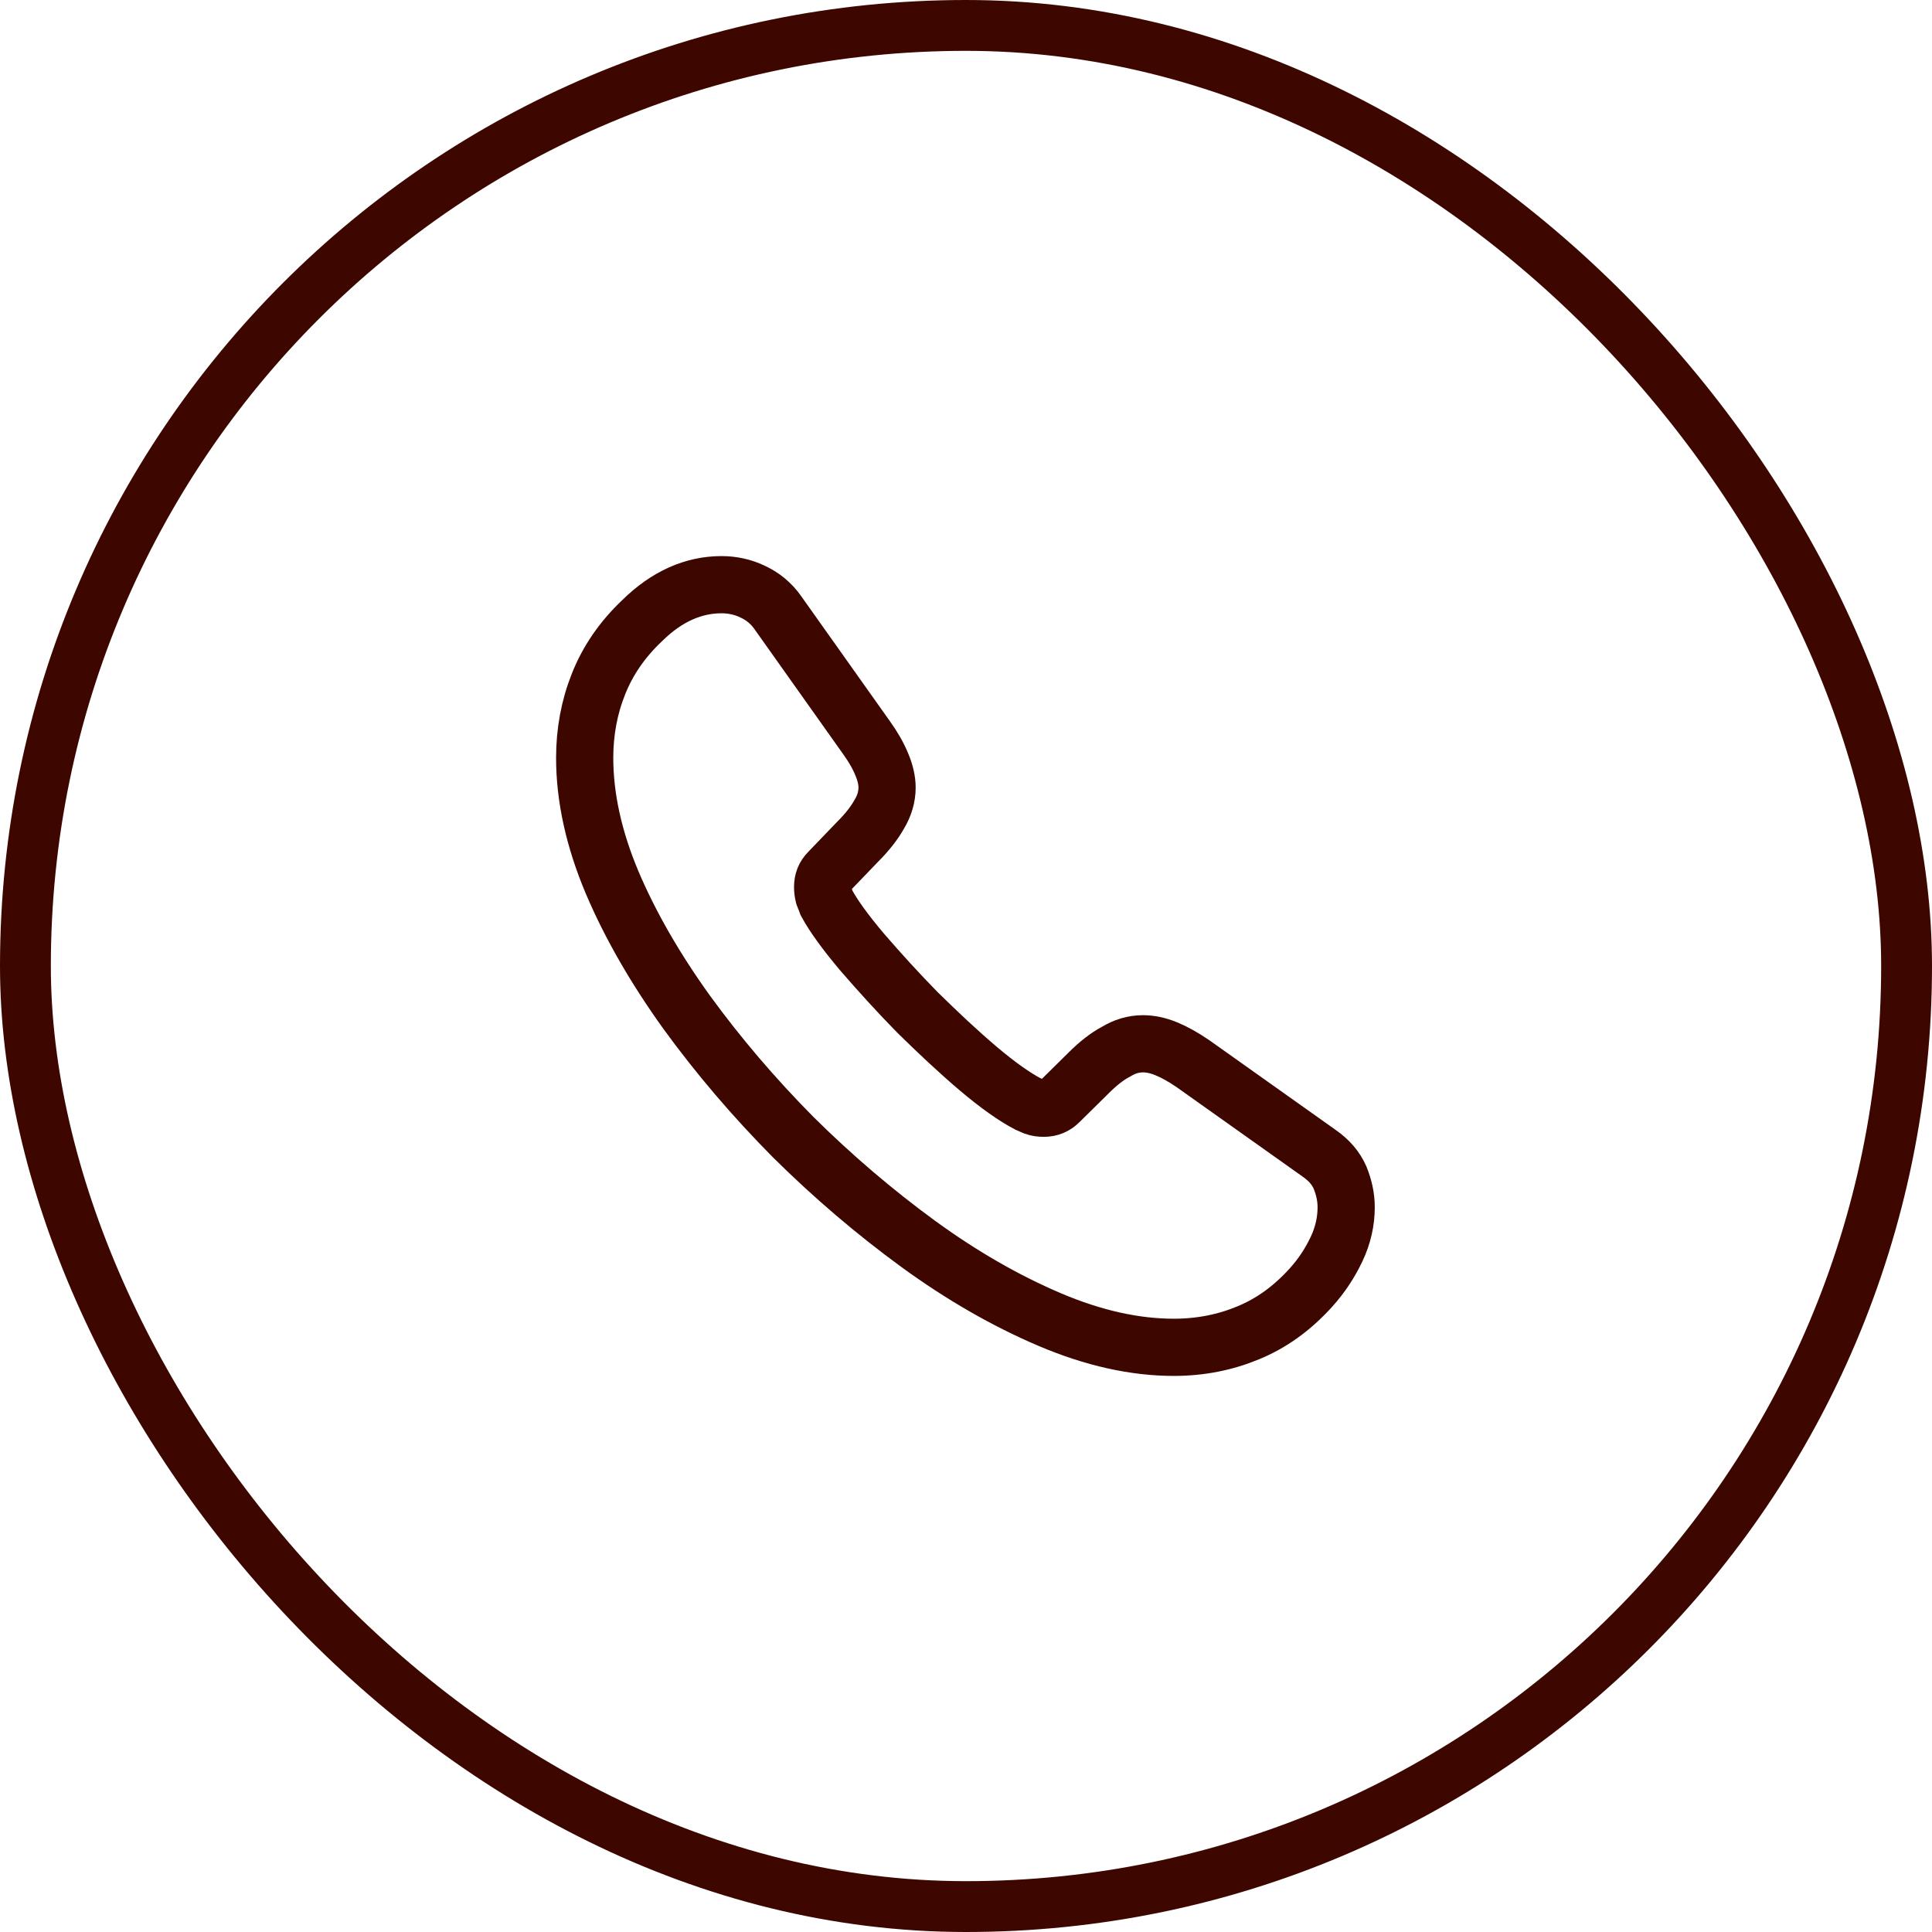
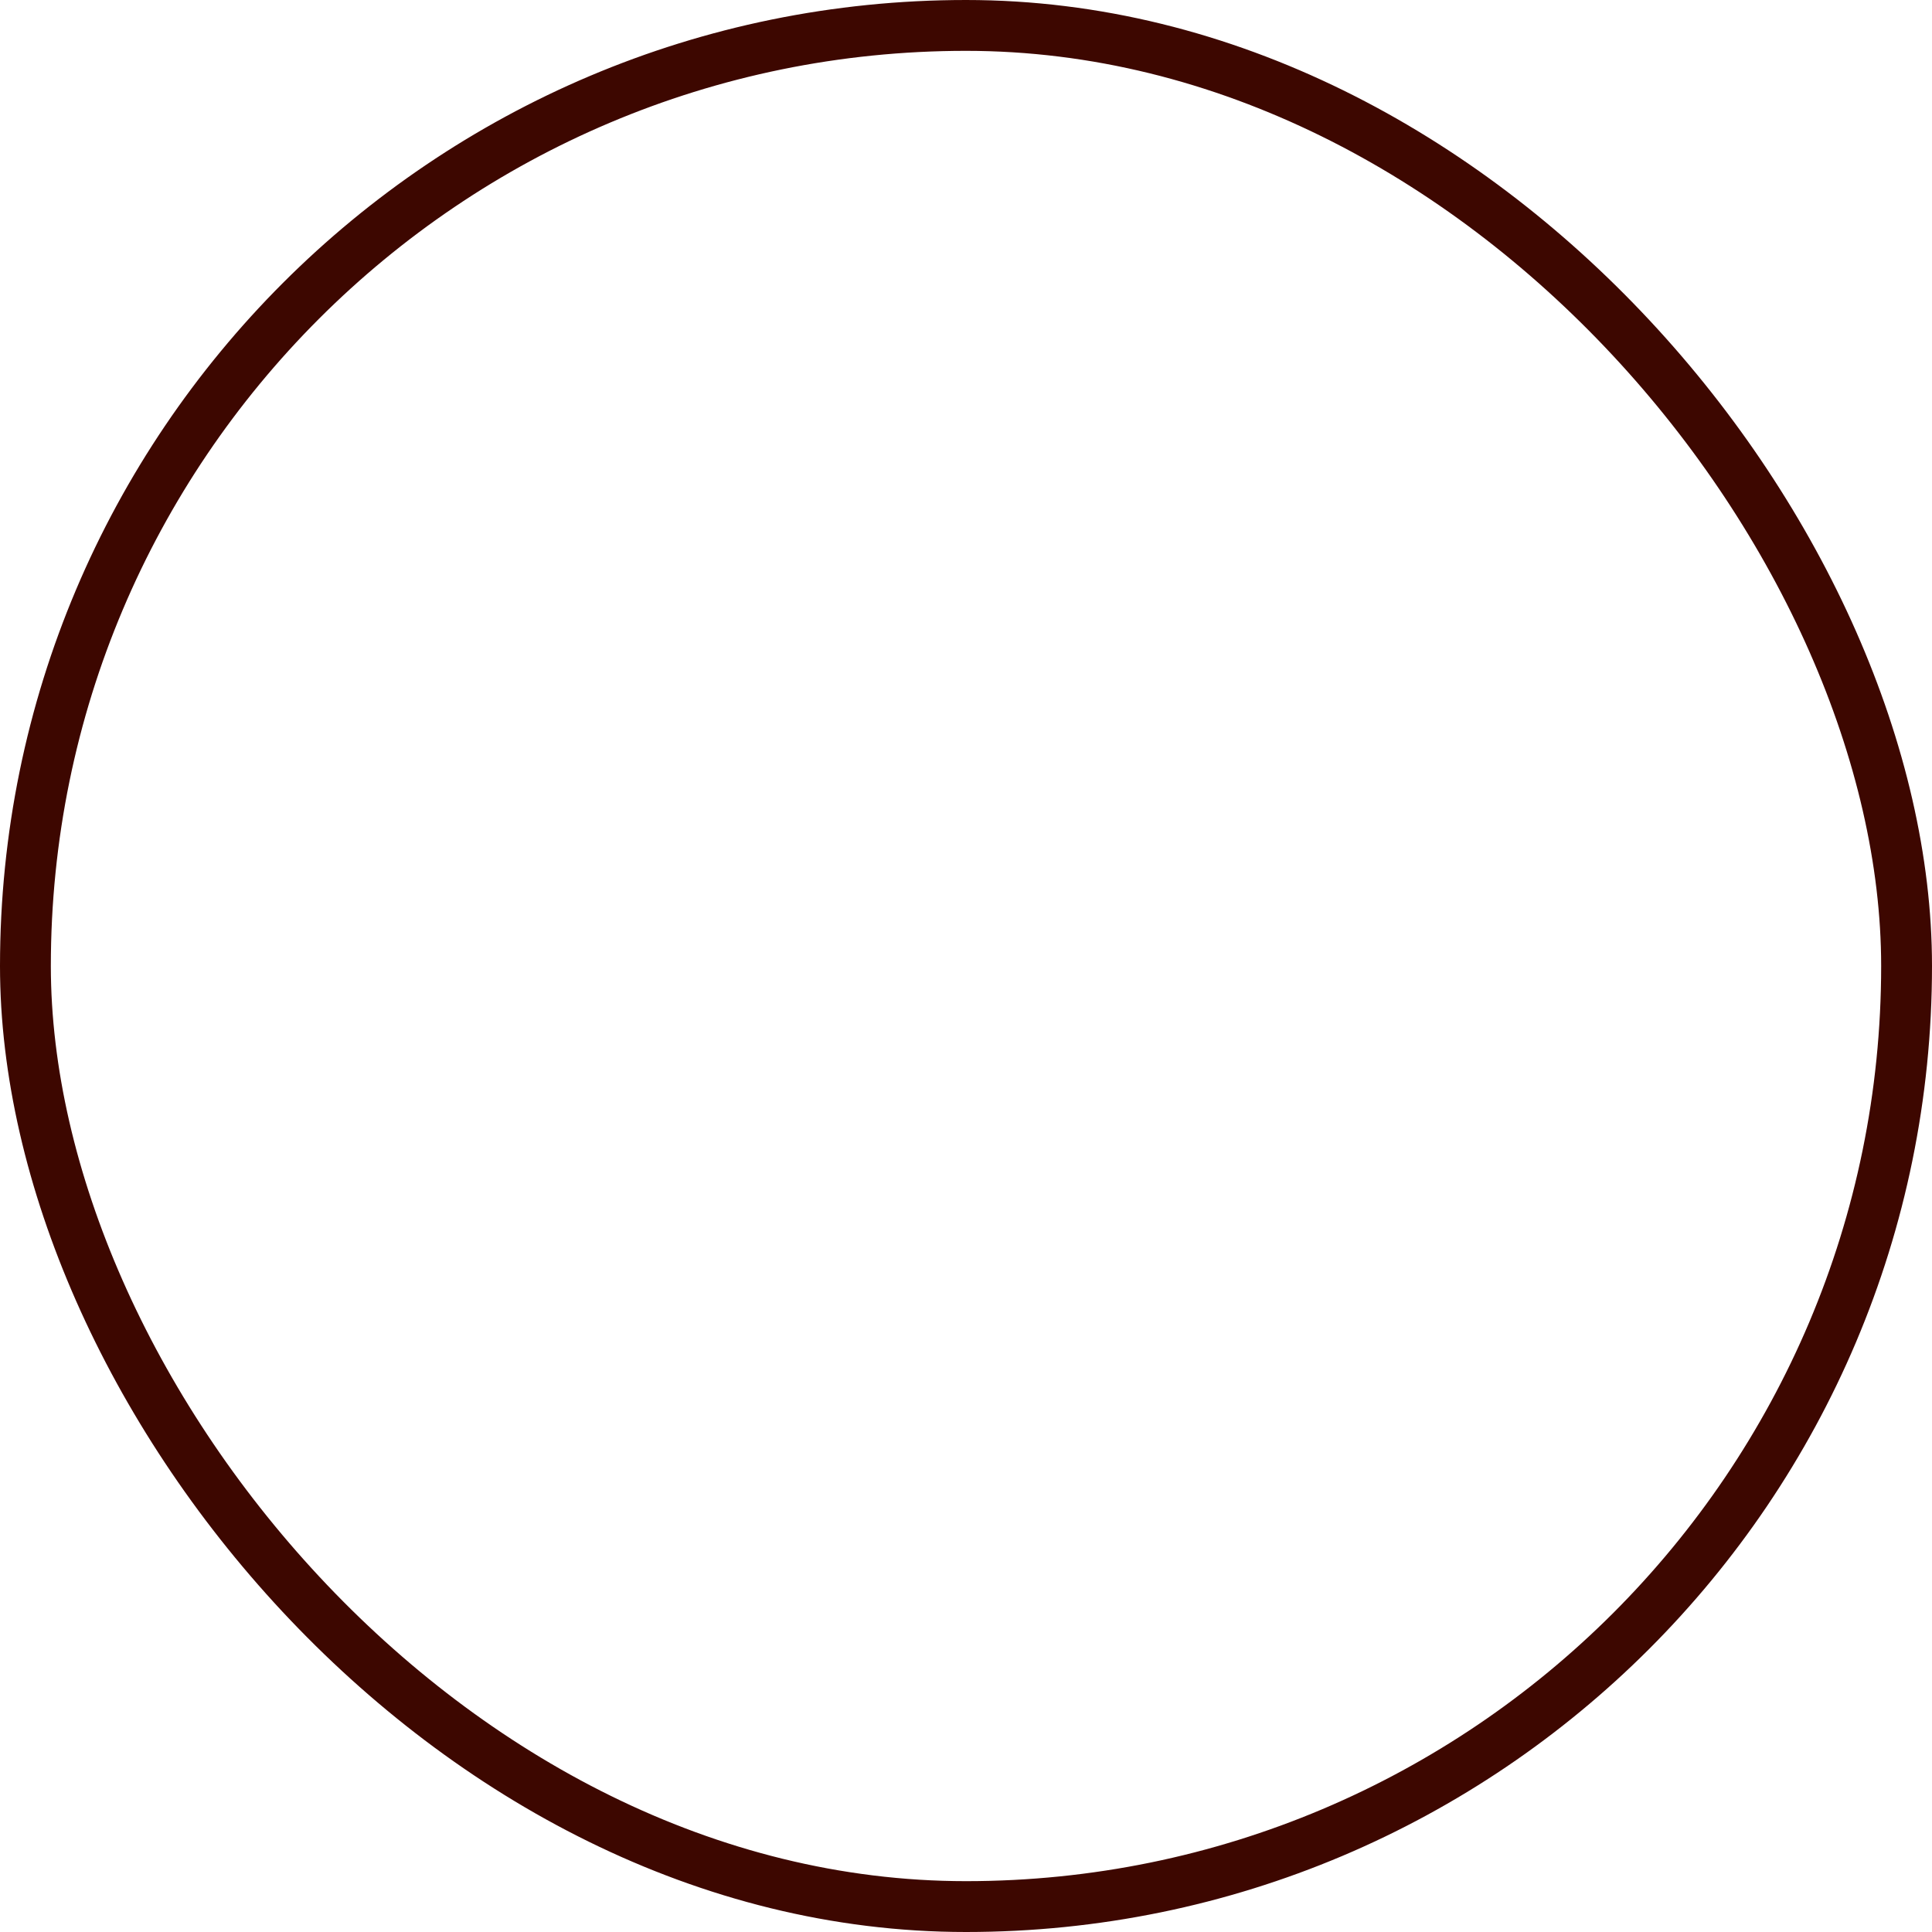
<svg xmlns="http://www.w3.org/2000/svg" width="76" height="76" viewBox="0 0 76 76" fill="none">
  <rect x="1" y="1" width="74" height="74" rx="37" stroke="#3D0700" stroke-width="2" />
-   <path d="M52.955 47.495C52.955 48.035 52.835 48.59 52.58 49.13C52.325 49.67 51.995 50.18 51.56 50.66C50.825 51.47 50.015 52.055 49.1 52.43C48.2 52.805 47.225 53 46.175 53C44.645 53 43.01 52.64 41.285 51.905C39.56 51.17 37.835 50.18 36.125 48.935C34.4 47.675 32.765 46.28 31.205 44.735C29.66 43.175 28.265 41.54 27.02 39.83C25.79 38.12 24.8 36.41 24.08 34.715C23.36 33.005 23 31.37 23 29.81C23 28.79 23.18 27.815 23.54 26.915C23.9 26 24.47 25.16 25.265 24.41C26.225 23.465 27.275 23 28.385 23C28.805 23 29.225 23.09 29.6 23.27C29.99 23.45 30.335 23.72 30.605 24.11L34.085 29.015C34.355 29.39 34.55 29.735 34.685 30.065C34.82 30.38 34.895 30.695 34.895 30.98C34.895 31.34 34.79 31.7 34.58 32.045C34.385 32.39 34.1 32.75 33.74 33.11L32.6 34.295C32.435 34.46 32.36 34.655 32.36 34.895C32.36 35.015 32.375 35.12 32.405 35.24C32.45 35.36 32.495 35.45 32.525 35.54C32.795 36.035 33.26 36.68 33.92 37.46C34.595 38.24 35.315 39.035 36.095 39.83C36.905 40.625 37.685 41.36 38.48 42.035C39.26 42.695 39.905 43.145 40.415 43.415C40.49 43.445 40.58 43.49 40.685 43.535C40.805 43.58 40.925 43.595 41.06 43.595C41.315 43.595 41.51 43.505 41.675 43.34L42.815 42.215C43.19 41.84 43.55 41.555 43.895 41.375C44.24 41.165 44.585 41.06 44.96 41.06C45.245 41.06 45.545 41.12 45.875 41.255C46.205 41.39 46.55 41.585 46.925 41.84L51.89 45.365C52.28 45.635 52.55 45.95 52.715 46.325C52.865 46.7 52.955 47.075 52.955 47.495Z" stroke="#3D0700" stroke-width="2.25" stroke-miterlimit="10" />
</svg>